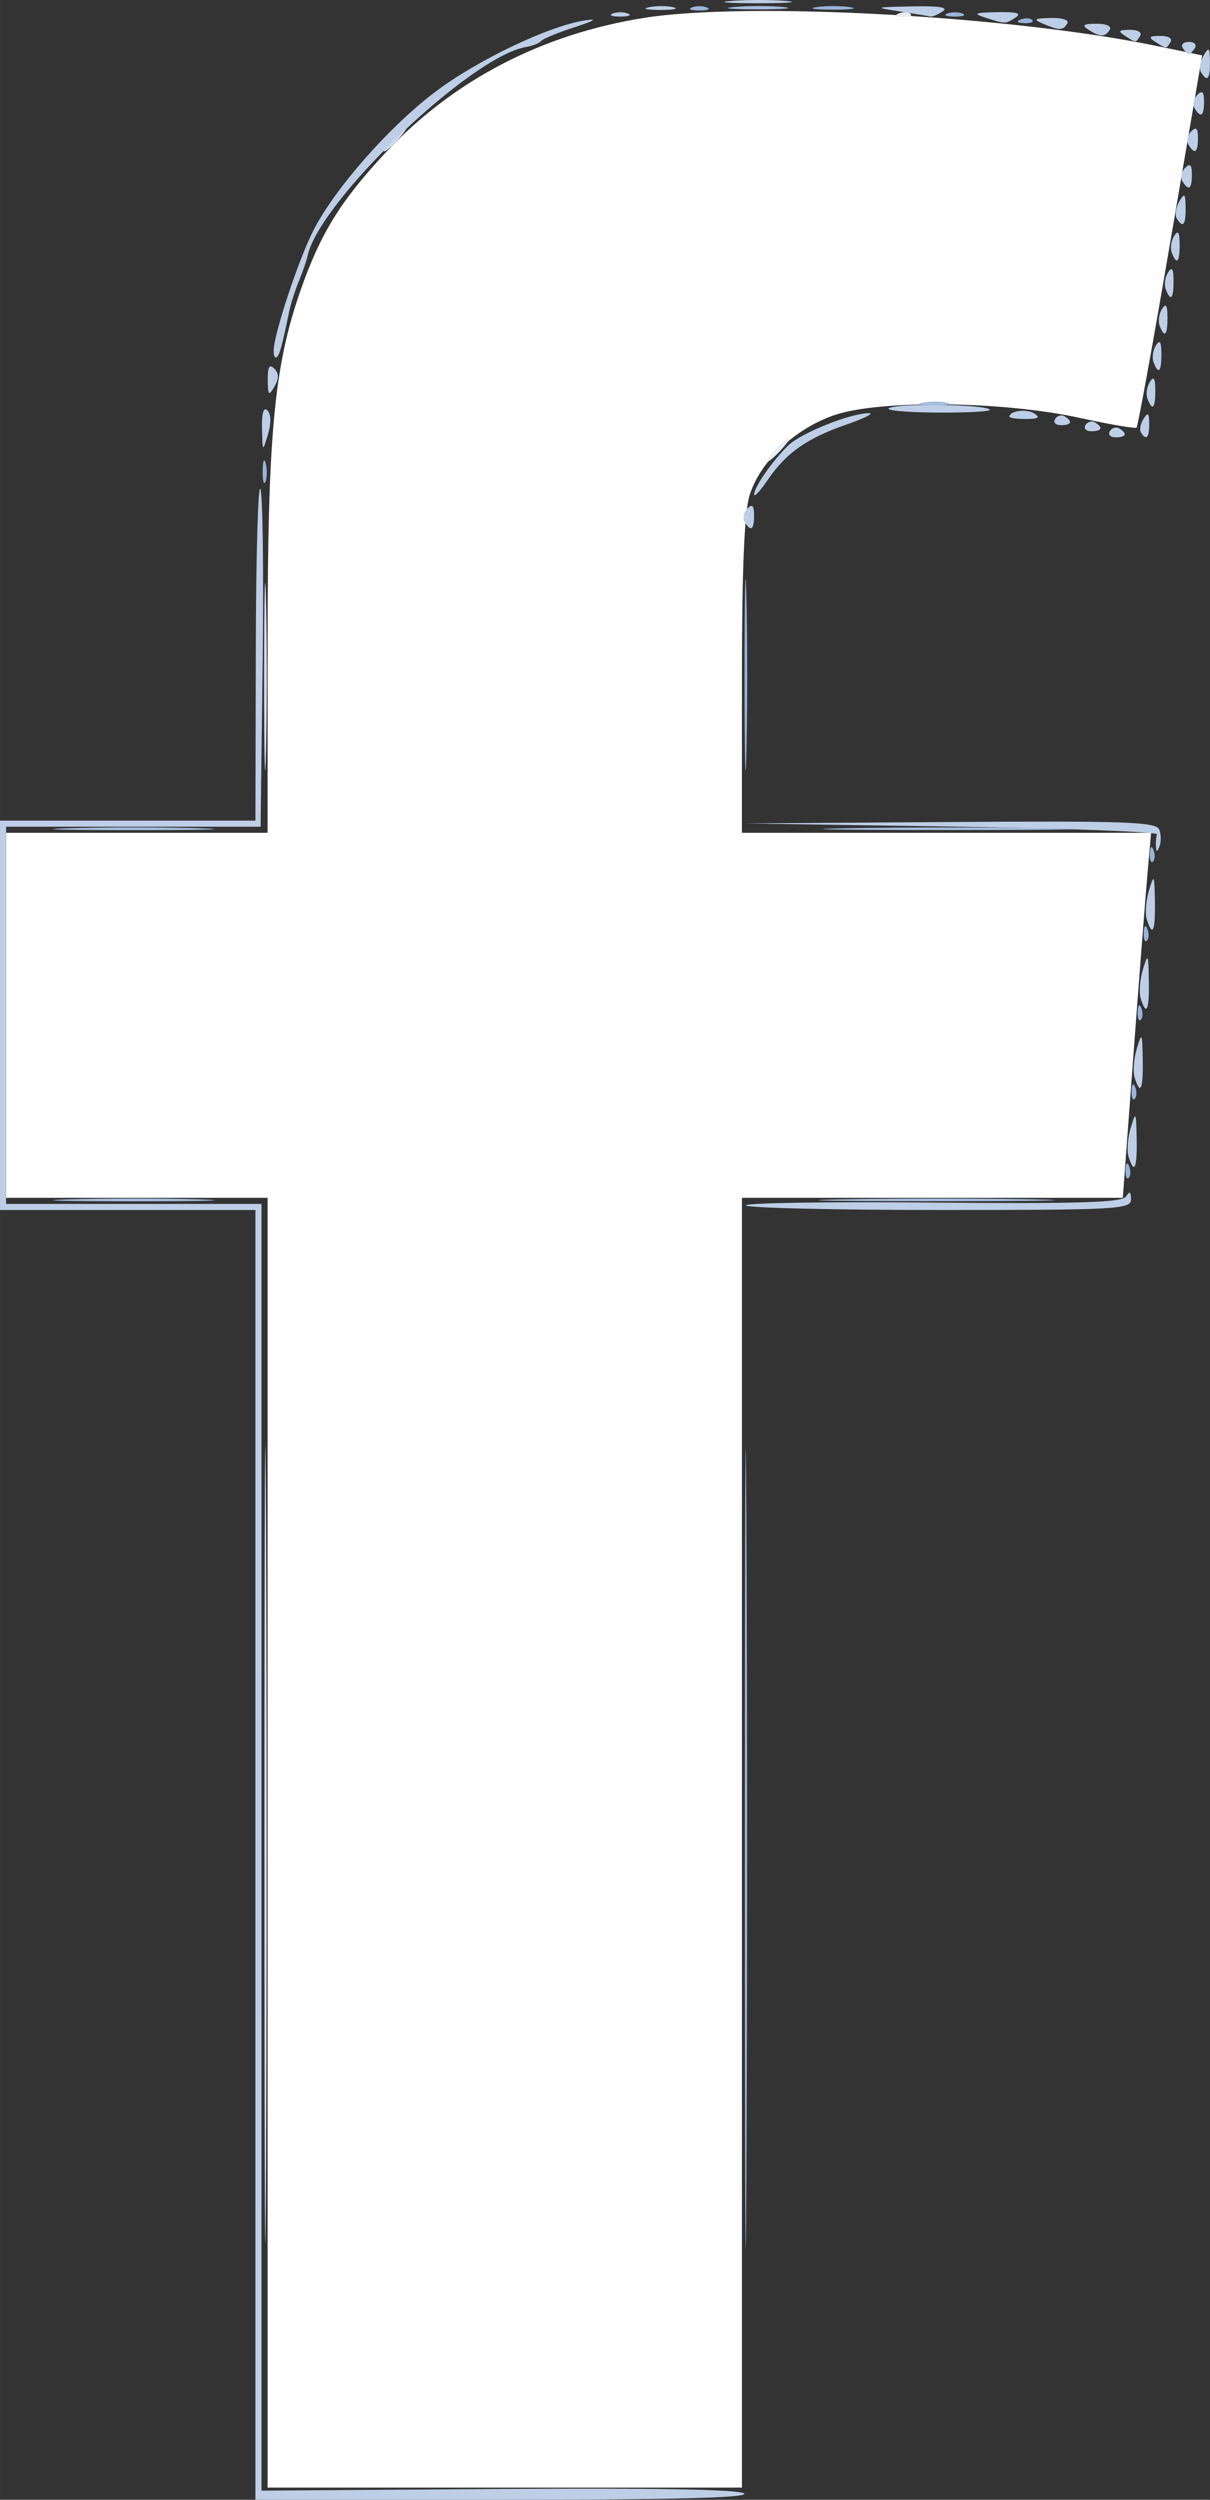
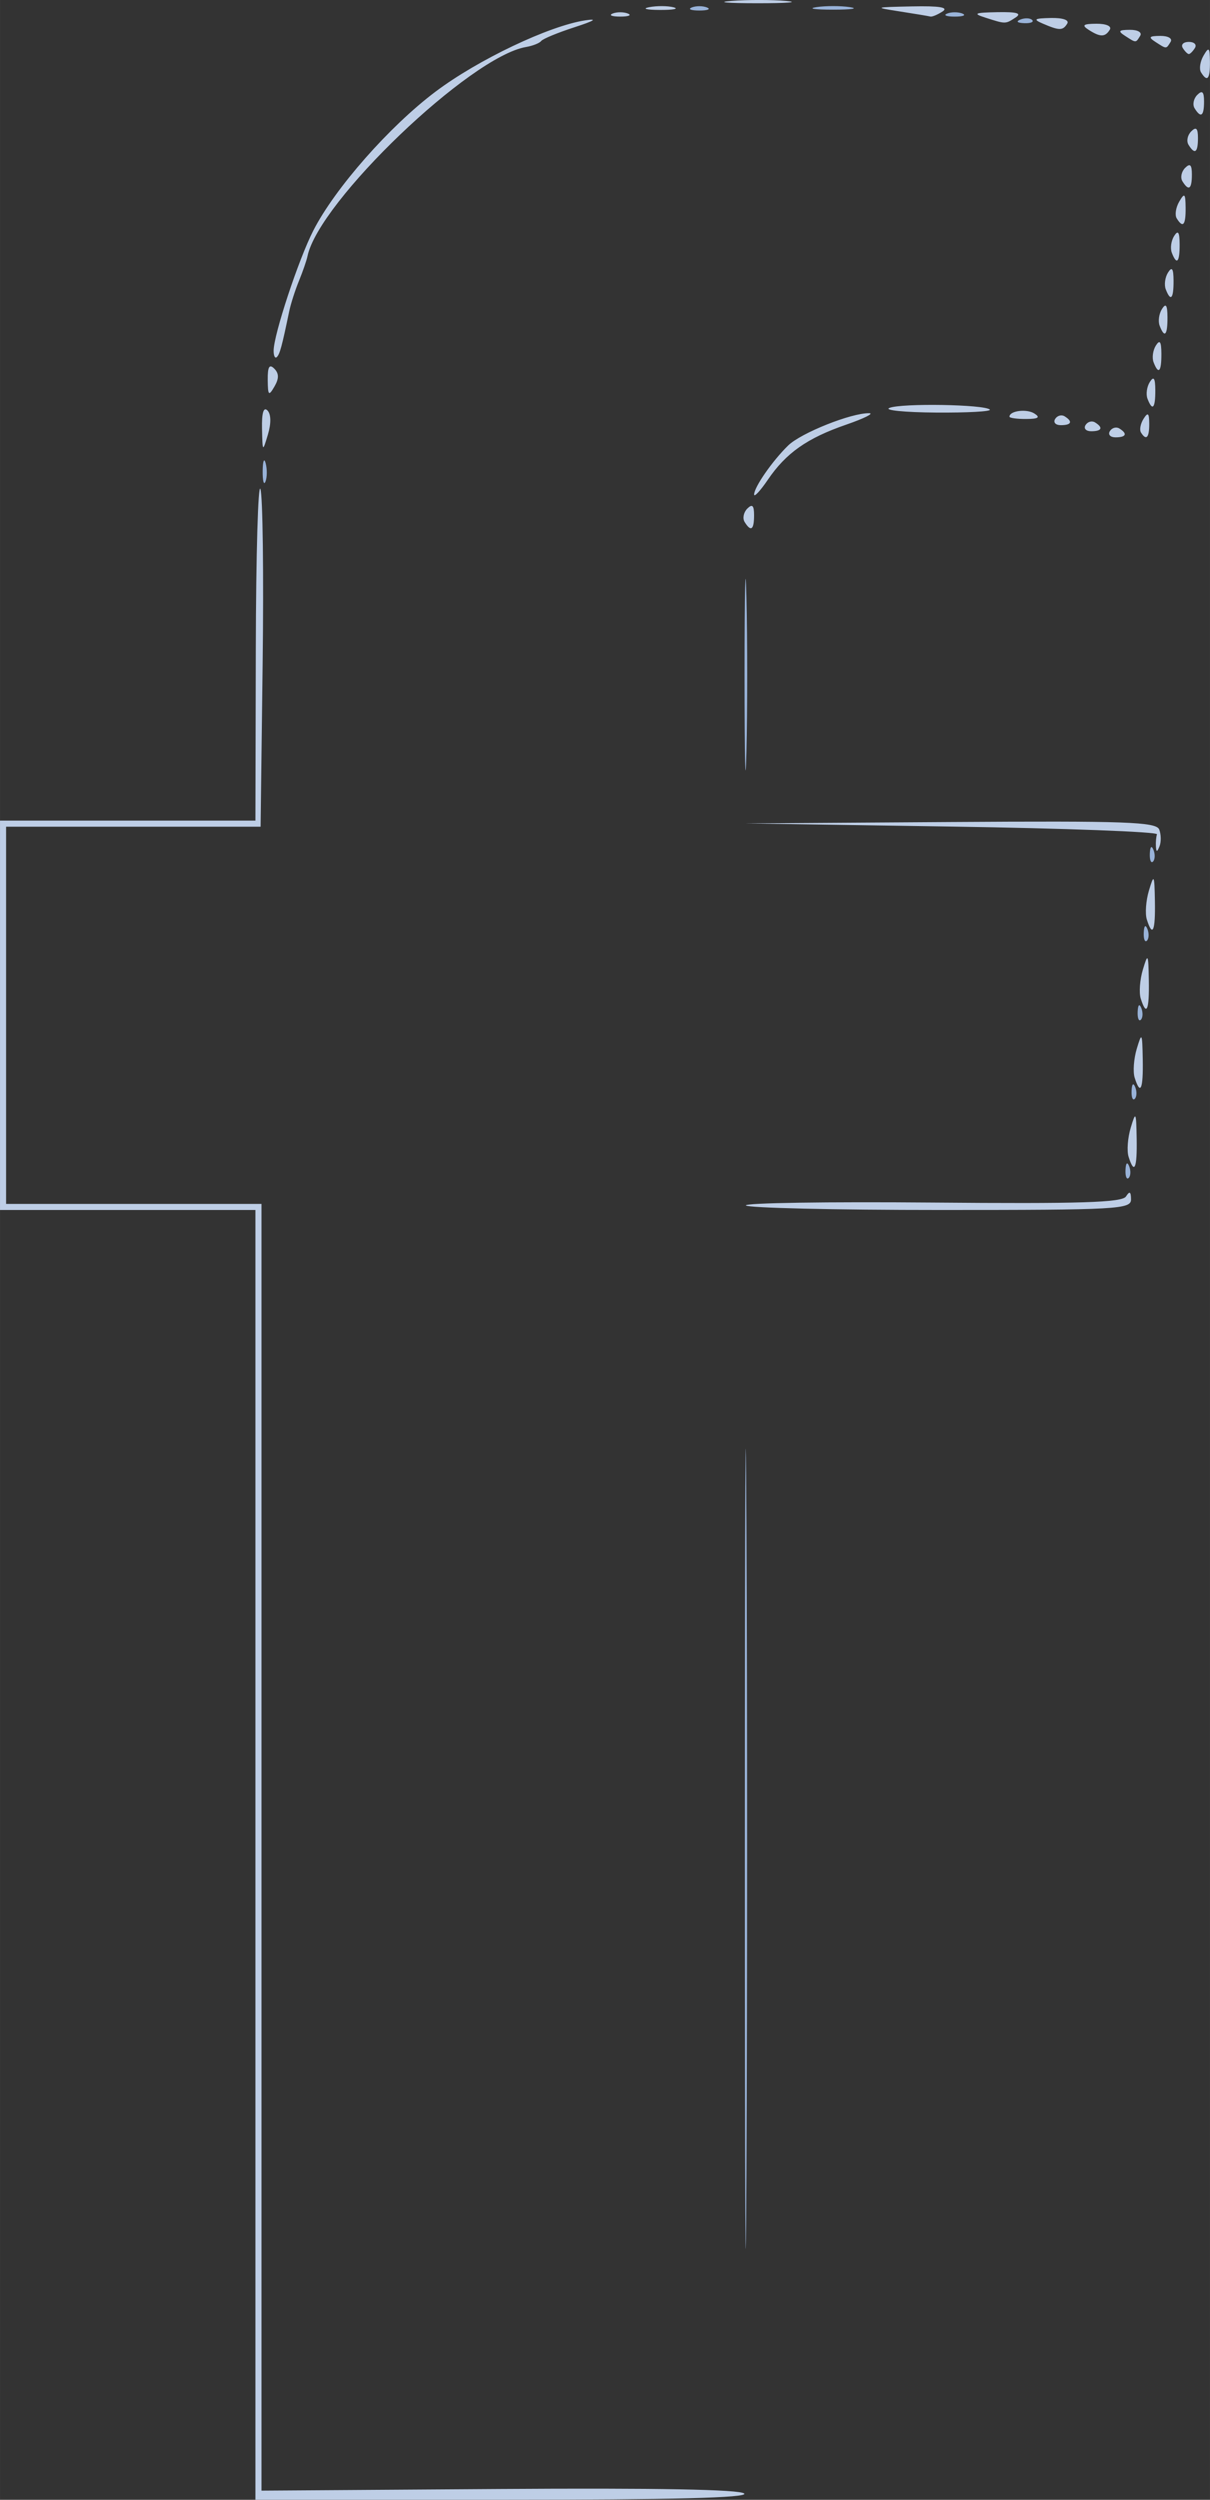
<svg xmlns="http://www.w3.org/2000/svg" id="svg2" height="115.96mm" width="56.154mm" version="1.1" viewBox="0 0 198.971 410.89">
  <rect x="0" y="0" width="198.971" height="410.89" fill="#333333" stroke="none" />
  <g id="layer1" transform="translate(-.5 -4.115)">
    <g id="g3358" transform="translate(628.57 -574.29)">
-       <path id="path3370" fill="#fefefe" d="m-584.07 881.29v-106h-21.5-21.5v-30-30h21.5 21.5l0.006-31.25c0.006-34.048 1.06-45.388 5.37-57.779 3.259-9.37 6.585-14.782 13.93-22.661 11.167-11.979 25.779-19.601 42.695-22.269 17.032-2.687 60.304-0.315 84.091 4.609l7.591 1.571-5.197 30.412c-2.858 16.727-5.374 30.572-5.591 30.767-0.217 0.195-4.444-0.529-9.394-1.609-12.706-2.773-33.008-2.984-40.37-0.42-6.55 2.281-12.238 7.709-13.904 13.27-0.83 2.769-1.226 12.378-1.226 29.726v25.634h33.644 33.644l-0.599 6.75c-0.329 3.712-1.377 17.212-2.327 30l-1.729 23.25h-31.316-31.316v106 106h-39-39v-106z" />
-       <path id="path3368" fill="#e8eef6" d="m-500.57 652.29c0.995-1.1 2.035-2 2.31-2s-0.314 0.9-1.31 2c-0.995 1.1-2.035 2-2.31 2s0.314-0.9 1.31-2zm20.312-71.683c0.722-0.289 1.584-0.253 1.917 0.079 0.332 0.332-0.258 0.569-1.312 0.525-1.165-0.048-1.402-0.285-0.604-0.604z" />
-       <path id="path3366" fill="#d2ddee" d="m-584.59 881.79c-0-58.3 0.12-82.297 0.268-53.327s0.147 76.67 0 106-0.268 5.627-0.268-52.673zm-0.049-192c-0.001-13.75 0.14-19.514 0.313-12.808 0.173 6.705 0.173 17.955 0.001 25-0.172 7.045-0.313 1.558-0.314-12.192zm21.066-88.5c0.995-1.1 2.035-2 2.31-2 0.275 0-0.314 0.9-1.31 2-0.995 1.1-2.035 2-2.31 2-0.275 0 0.314-0.9 1.31-2z" />
      <path id="path3364" fill="#becee6" d="m-586.07 883.29v-106h-21-21v-32-32h21 21l0.063-28.25c0.035-15.538 0.378-27.35 0.762-26.25 0.384 1.1 0.548 14.038 0.363 28.75l-0.336 26.75h-20.926-20.926v31 31h21 21l-0 105.75-0 105.75 39.177-0.273c25.738-0.179 39.528 0.078 40.2 0.75 0.698 0.698-11.93 1.023-39.677 1.023h-40.7v-106zm80.654-106.75c-0.255-0.412 13.521-0.625 30.614-0.472 24.383 0.218 31.253 0.003 31.89-1 0.594-0.936 0.815-0.809 0.827 0.472 0.014 1.63-2.143 1.75-31.426 1.75-17.293 0-31.65-0.338-31.905-0.75zm62.929-8c-0.303-0.963-0.147-3.1 0.347-4.75 0.836-2.791 0.904-2.67 0.984 1.75 0.089 4.935-0.384 6.003-1.331 3zm1-13c-0.303-0.963-0.147-3.1 0.347-4.75 0.836-2.791 0.904-2.67 0.984 1.75 0.089 4.935-0.384 6.003-1.331 3zm1-13c-0.303-0.963-0.147-3.1 0.347-4.75 0.836-2.791 0.904-2.67 0.984 1.75 0.089 4.935-0.384 6.003-1.331 3zm1-13c-0.303-0.963-0.147-3.1 0.347-4.75 0.836-2.791 0.904-2.67 0.984 1.75 0.089 4.935-0.384 6.003-1.331 3zm1.496-12c-0.043-0.688 0.034-1.587 0.171-2 0.138-0.412-15.05-0.984-33.75-1.27l-34-0.52 33.781-0.23c28.914-0.197 33.862-0.019 34.344 1.237 0.31 0.807 0.331 2.044 0.048 2.75-0.398 0.991-0.533 0.998-0.594 0.033zm-67.633-53.337c-0.37-0.598-0.171-1.588 0.441-2.2 0.817-0.817 1.113-0.528 1.113 1.087 0 2.414-0.519 2.787-1.554 1.113zm1.56-4.515c0.009-1.214 3.015-5.54 5.601-8.059 2.123-2.068 10.403-5.367 13.321-5.306 0.865 0.018-0.837 0.864-3.78 1.881-6.43 2.22-9.889 4.654-12.898 9.076-1.238 1.818-2.247 2.902-2.243 2.408zm-80.921-10.848c-0.056-2.563 0.256-3.608 0.888-2.976 0.602 0.602 0.635 2.11 0.086 3.95-0.878 2.941-0.889 2.93-0.974-0.974zm139.42 0.434c0.345-0.559 1.047-0.757 1.559-0.441 1.387 0.857 1.128 1.457-0.628 1.457-0.857 0-1.276-0.457-0.931-1.016zm5.115 0.219c-0.271-0.439-0.08-1.451 0.426-2.25 0.717-1.134 0.922-0.959 0.934 0.798 0.016 2.313-0.492 2.856-1.36 1.452zm-9.115-1.219c0.345-0.559 1.047-0.757 1.559-0.441 1.387 0.857 1.128 1.457-0.628 1.457-0.857 0-1.276-0.457-0.931-1.016zm-5-1c0.345-0.559 1.047-0.757 1.559-0.441 1.387 0.857 1.128 1.457-0.628 1.457-0.857 0-1.276-0.457-0.931-1.016zm-7.51-0.377c0-0.971 2.817-1.336 4.091-0.53 1.026 0.649 0.661 0.896-1.341 0.907-1.512 0.008-2.75-0.162-2.75-0.378zm-19.734-1.446c2.024-0.8 15.656-0.572 16.505 0.276 0.31 0.31-3.675 0.531-8.854 0.492-5.179-0.039-8.622-0.385-7.651-0.769zm42.433-1.502c-0.283-0.737-0.113-1.975 0.378-2.75 0.649-1.026 0.896-0.661 0.907 1.341 0.017 2.986-0.474 3.524-1.285 1.409zm-144.67-3.109c-0.022-2.151 0.268-2.651 1.073-1.846 0.791 0.791 0.8 1.627 0.03 2.95-0.941 1.619-1.077 1.482-1.104-1.104zm145.67-2.891c-0.283-0.737-0.113-1.975 0.378-2.75 0.649-1.026 0.896-0.661 0.907 1.341 0.017 2.986-0.474 3.524-1.285 1.409zm-144.7-1.887c0-2.622 4.09-15.002 6.532-19.772 3.557-6.948 12.525-17.132 20.104-22.83 6.973-5.242 18.662-10.807 24.596-11.709 2.143-0.326 1.547 0.061-1.732 1.123-2.75 0.891-5.225 1.911-5.5 2.268-0.275 0.357-1.4 0.802-2.5 0.99-9.167 1.567-34.088 25.42-35.933 34.393-0.143 0.696-0.773 2.514-1.399 4.041-0.626 1.527-1.347 3.777-1.602 5-1.212 5.814-1.541 7.032-2.035 7.526-0.292 0.292-0.531-0.171-0.531-1.03zm145.7-4.113c-0.283-0.737-0.113-1.975 0.378-2.75 0.649-1.026 0.896-0.661 0.907 1.341 0.017 2.986-0.474 3.524-1.285 1.409zm1-6c-0.283-0.737-0.113-1.975 0.378-2.75 0.649-1.026 0.896-0.661 0.907 1.341 0.017 2.986-0.474 3.524-1.285 1.409zm1-6c-0.283-0.737-0.113-1.975 0.378-2.75 0.649-1.026 0.896-0.661 0.907 1.341 0.017 2.986-0.474 3.524-1.285 1.409zm0.805-5.651c-0.337-0.546-0.152-1.783 0.411-2.75 0.878-1.508 1.028-1.367 1.054 0.992 0.032 2.876-0.431 3.431-1.465 1.758zm0.941-6.095c-0.37-0.598-0.171-1.588 0.441-2.2 0.817-0.817 1.113-0.528 1.113 1.087 0 2.414-0.519 2.787-1.554 1.113zm1-6c-0.37-0.598-0.171-1.588 0.441-2.2 0.817-0.817 1.113-0.528 1.113 1.087 0 2.414-0.519 2.787-1.554 1.113zm1-6c-0.37-0.598-0.171-1.588 0.441-2.2 0.817-0.817 1.113-0.528 1.113 1.087 0 2.414-0.519 2.787-1.554 1.113zm1.059-5.905c-0.337-0.546-0.152-1.783 0.411-2.75 0.878-1.508 1.028-1.367 1.054 0.992 0.032 2.876-0.431 3.431-1.465 1.758zm-3.005-4.008c-0.34-0.55 0.11-1 1-1s1.34 0.45 1 1c-0.34 0.55-0.79 1-1 1s-0.66-0.45-1-1zm-4.5-1c-1.207-0.78-1.049-0.972 0.809-0.985 1.288-0.009 2.036 0.427 1.691 0.985-0.743 1.202-0.639 1.202-2.5 0zm-5-1c-1.207-0.78-1.049-0.972 0.809-0.985 1.288-0.009 2.036 0.427 1.691 0.985-0.743 1.202-0.639 1.202-2.5 0zm-6-1c-1.165-0.753-0.872-0.973 1.309-0.985 1.621-0.009 2.548 0.408 2.191 0.985-0.767 1.242-1.579 1.242-3.5 0zm-7.5-1c-1.667-0.716-1.448-0.871 1.309-0.93 1.966-0.042 3.058 0.336 2.691 0.93-0.72 1.166-1.287 1.166-4 0zm-9.5-1c-2.073-0.664-1.731-0.815 2-0.885 3.248-0.061 4.083 0.185 3 0.885-1.689 1.092-1.591 1.092-5 0zm-61.25-0.662c0.688-0.277 1.812-0.277 2.5 0s0.125 0.504-1.25 0.504-1.938-0.227-1.25-0.504zm47.25-0.338c-4.35-0.676-4.284-0.704 2-0.834 4.521-0.094 6.043 0.16 5 0.834-0.825 0.533-1.725 0.909-2 0.834-0.275-0.074-2.525-0.45-5-0.834zm-41.238-0.707c1.244-0.239 3.044-0.23 4 0.02 0.956 0.25-0.062 0.446-2.262 0.435s-2.982-0.216-1.738-0.455zm13.519-1.029c2.629-0.207 6.679-0.204 9 0.006 2.321 0.21 0.17 0.379-4.78 0.376-4.95-0.003-6.849-0.175-4.22-0.381z" />
-       <path id="path3362" fill="#a6bdde" d="m-616.82 775.54c5.912-0.177 15.588-0.177 21.5 0 5.912 0.177 1.075 0.321-10.75 0.321s-16.662-0.145-10.75-0.321zm127-0.002c8.662-0.166 22.838-0.166 31.5 0 8.662 0.166 1.575 0.303-15.75 0.303s-24.412-0.136-15.75-0.303zm-127-60.998c5.912-0.177 15.588-0.177 21.5 0 5.912 0.177 1.075 0.321-10.75 0.321s-16.662-0.145-10.75-0.321zm128-0.002c9.213-0.165 24.288-0.165 33.5 0 9.213 0.165 1.675 0.3-16.75 0.3s-25.962-0.135-16.75-0.3zm12.512-69.959c1.244-0.239 3.044-0.23 4 0.02 0.956 0.25-0.062 0.446-2.262 0.435-2.2-0.011-2.982-0.216-1.738-0.455zm-30.985-65.026c2.352-0.211 5.952-0.208 8 0.007 2.048 0.215 0.124 0.388-4.276 0.384-4.4-0.004-6.076-0.179-3.724-0.391z" />
      <path id="path3360" fill="#99b3d9" d="m-505.59 882.29c0-58.575 0.12-82.538 0.268-53.25 0.147 29.288 0.147 77.212 0 106.5-0.147 29.288-0.268 5.325-0.268-53.25zm62.597-111.58c0.048-1.165 0.285-1.402 0.604-0.604 0.289 0.722 0.253 1.584-0.079 1.917-0.332 0.332-0.569-0.258-0.525-1.312zm1-13c0.048-1.165 0.285-1.402 0.604-0.604 0.289 0.722 0.253 1.584-0.079 1.917-0.332 0.332-0.569-0.258-0.525-1.312zm1-13c0.048-1.165 0.285-1.402 0.604-0.604 0.289 0.722 0.253 1.584-0.079 1.917-0.332 0.332-0.569-0.258-0.525-1.312zm1-13c0.048-1.165 0.285-1.402 0.604-0.604 0.289 0.722 0.253 1.584-0.079 1.917-0.332 0.332-0.569-0.258-0.525-1.312zm1-13c0.048-1.165 0.285-1.402 0.604-0.604 0.289 0.722 0.253 1.584-0.079 1.917-0.332 0.332-0.569-0.258-0.525-1.312zm-66.644-29.417c0-14.025 0.141-19.762 0.313-12.75 0.172 7.013 0.172 18.488 0 25.5-0.172 7.013-0.313 1.275-0.313-12.75zm-79.24-33.5c0.02-1.65 0.244-2.204 0.498-1.231 0.254 0.973 0.237 2.323-0.037 3-0.274 0.677-0.481-0.119-0.461-1.769zm124.62-74.183c0.722-0.289 1.584-0.253 1.917 0.079 0.332 0.332-0.258 0.569-1.312 0.525-1.165-0.048-1.402-0.285-0.604-0.604zm-12.062-0.979c0.688-0.277 1.812-0.277 2.5 0s0.125 0.504-1.25 0.504-1.938-0.227-1.25-0.504zm-42-1c0.688-0.277 1.812-0.277 2.5 0s0.125 0.504-1.25 0.504-1.938-0.227-1.25-0.504zm20.5-0.054c1.512-0.229 3.987-0.229 5.5 0 1.512 0.229 0.275 0.417-2.75 0.417s-4.263-0.187-2.75-0.417z" />
    </g>
  </g>
</svg>